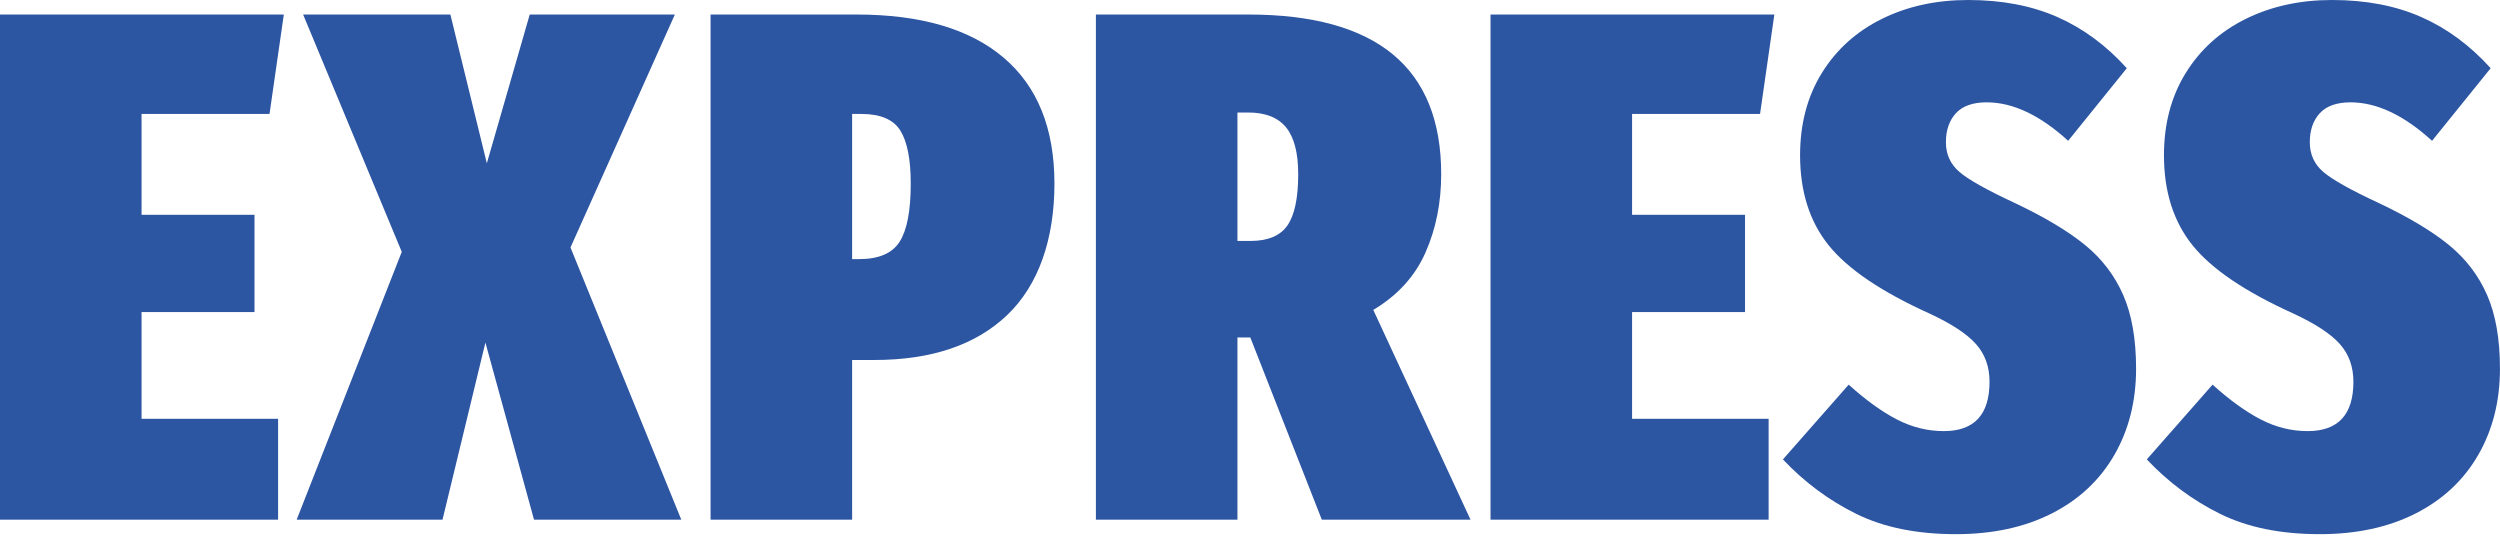
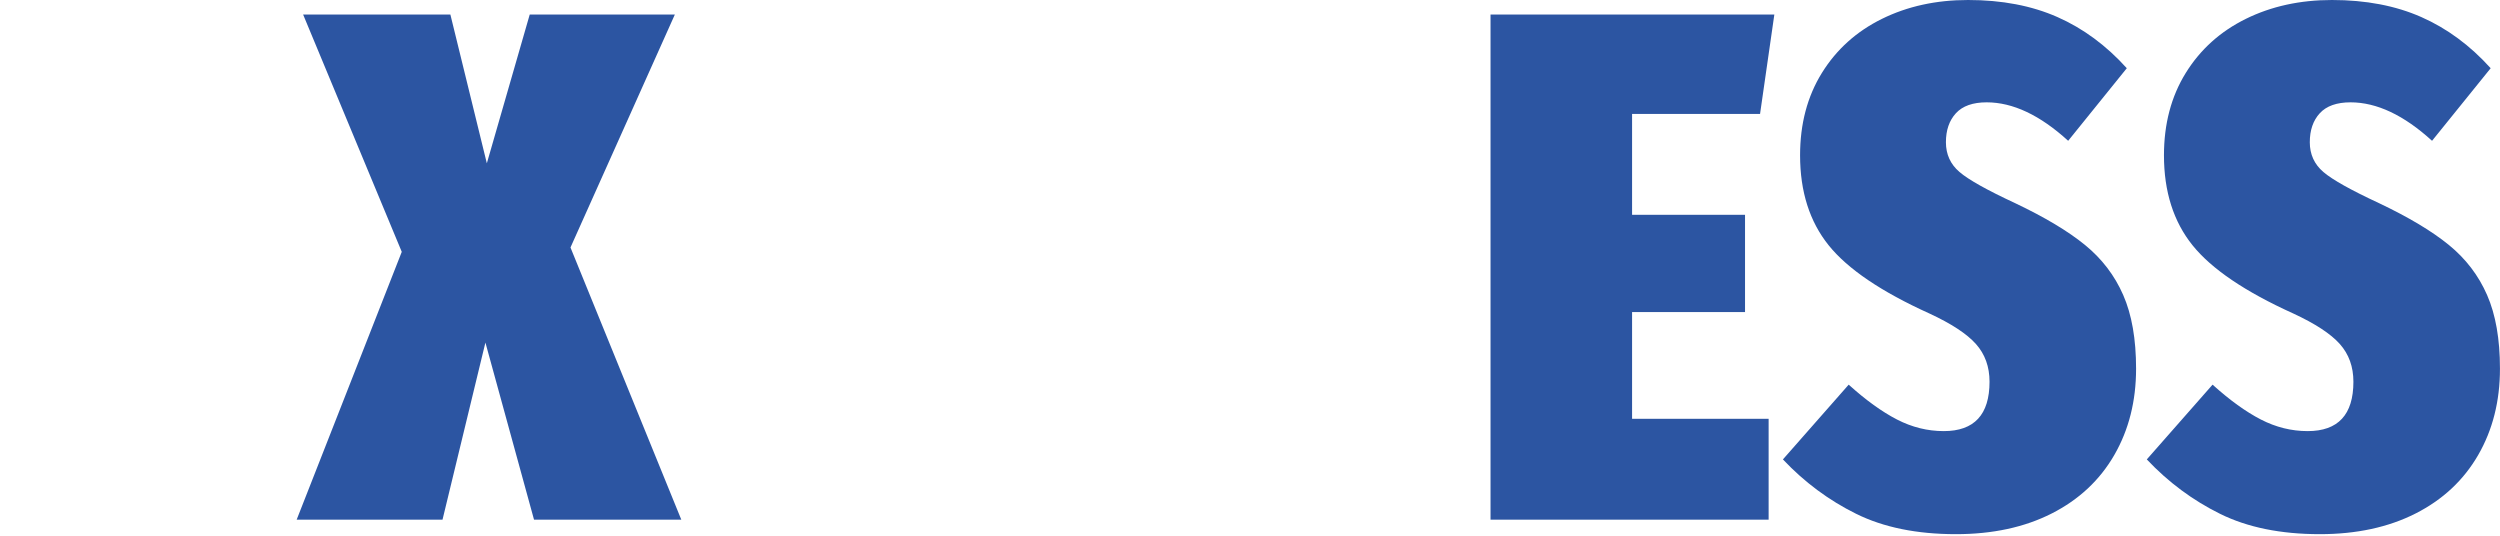
<svg xmlns="http://www.w3.org/2000/svg" width="457" height="98" viewBox="0 0 457 98" fill="none">
-   <path d="M51.882 2.654L49.268 20.83H25.875V39.271H46.523V57.049H25.875V76.551H50.836V94.992H0V2.654H51.882Z" fill="#2C55A2" />
  <path d="M104.284 45.241L124.54 94.992H97.619L88.733 62.621L80.892 94.992H54.232L73.443 46.037L55.409 2.654H82.329L88.994 29.852L96.835 2.654H123.364L104.284 45.241Z" fill="#2C55A2" />
-   <path d="M183.473 10.548C189.659 15.811 192.751 23.483 192.751 33.566C192.751 43.649 189.876 52.096 184.126 57.579C178.376 63.063 170.274 65.805 159.819 65.805H155.768V94.992H129.893V2.654H156.552C168.314 2.654 177.287 5.286 183.473 10.548ZM164.458 44.18C165.809 42.057 166.484 38.519 166.484 33.566C166.484 29.144 165.852 25.916 164.589 23.881C163.326 21.847 160.952 20.83 157.467 20.83H155.768V47.364H157.075C160.647 47.364 163.108 46.303 164.458 44.18Z" fill="#2C55A2" />
-   <path d="M228.558 61.692H226.205V94.992H200.33V2.654H228.166C251.689 2.654 263.45 12.383 263.45 31.841C263.45 37.06 262.492 41.836 260.575 46.17C258.659 50.504 255.479 53.997 251.035 56.651L268.808 94.992H241.626L228.558 61.692ZM226.205 44.047H228.558C231.781 44.047 234.047 43.096 235.353 41.195C236.66 39.293 237.314 36.175 237.314 31.841C237.314 27.95 236.573 25.098 235.092 23.284C233.611 21.471 231.302 20.565 228.166 20.565H226.205V44.047Z" fill="#2C55A2" />
  <path d="M324.35 2.654L321.737 20.83H298.344V39.271H318.992V57.049H298.344V76.551H323.305V94.992H272.469V2.654H324.35Z" fill="#2C55A2" />
  <path d="M376.101 3.118C380.805 5.196 385.031 8.314 388.777 12.471L378.061 25.738C372.921 21.05 367.955 18.706 363.163 18.706C360.636 18.706 358.763 19.37 357.543 20.696C356.324 22.023 355.714 23.792 355.714 26.003C355.714 28.214 356.542 30.027 358.197 31.443C359.852 32.858 363.25 34.759 368.39 37.147C373.792 39.712 378.039 42.255 381.132 44.776C384.225 47.297 386.555 50.348 388.123 53.93C389.692 57.512 390.476 62.001 390.476 67.396C390.476 73.322 389.147 78.584 386.49 83.184C383.833 87.783 380.021 91.343 375.055 93.864C370.089 96.384 364.252 97.645 357.543 97.645C350.399 97.645 344.323 96.406 339.313 93.93C334.304 91.453 329.838 88.137 325.918 83.98L337.941 70.315C341.077 73.145 344.018 75.268 346.762 76.683C349.506 78.098 352.36 78.806 355.322 78.806C360.898 78.806 363.686 75.798 363.686 69.784C363.686 67.042 362.858 64.743 361.203 62.885C359.547 61.028 356.716 59.17 352.708 57.313C343.909 53.333 337.767 49.176 334.282 44.842C330.797 40.508 329.054 35.025 329.054 28.391C329.054 22.642 330.383 17.623 333.04 13.333C335.697 9.044 339.357 5.749 344.018 3.449C348.679 1.15 353.928 0 359.765 0C365.951 0 371.396 1.039 376.101 3.118Z" fill="#2C55A2" />
  <path d="M442.618 3.118C447.323 5.196 451.548 8.314 455.294 12.471L444.578 25.738C439.438 21.05 434.472 18.706 429.68 18.706C427.154 18.706 425.281 19.37 424.061 20.696C422.841 22.023 422.231 23.792 422.231 26.003C422.231 28.214 423.059 30.027 424.714 31.443C426.37 32.858 429.768 34.759 434.908 37.147C440.309 39.712 444.557 42.255 447.649 44.776C450.742 47.297 453.073 50.348 454.641 53.93C456.209 57.512 456.993 62.001 456.993 67.396C456.993 73.322 455.665 78.584 453.007 83.184C450.35 87.783 446.539 91.343 441.573 93.864C436.607 96.384 430.769 97.645 424.061 97.645C416.917 97.645 410.84 96.406 405.831 93.93C400.821 91.453 396.356 88.137 392.436 83.98L404.458 70.315C407.595 73.145 410.535 75.268 413.28 76.683C416.024 78.098 418.877 78.806 421.839 78.806C427.415 78.806 430.203 75.798 430.203 69.784C430.203 67.042 429.375 64.743 427.72 62.885C426.065 61.028 423.233 59.17 419.226 57.313C410.426 53.333 404.284 49.176 400.799 44.842C397.314 40.508 395.572 35.025 395.572 28.391C395.572 22.642 396.901 17.623 399.558 13.333C402.215 9.044 405.874 5.749 410.535 3.449C415.196 1.15 420.445 0 426.283 0C432.468 0 437.914 1.039 442.618 3.118Z" fill="#2C55A2" />
</svg>